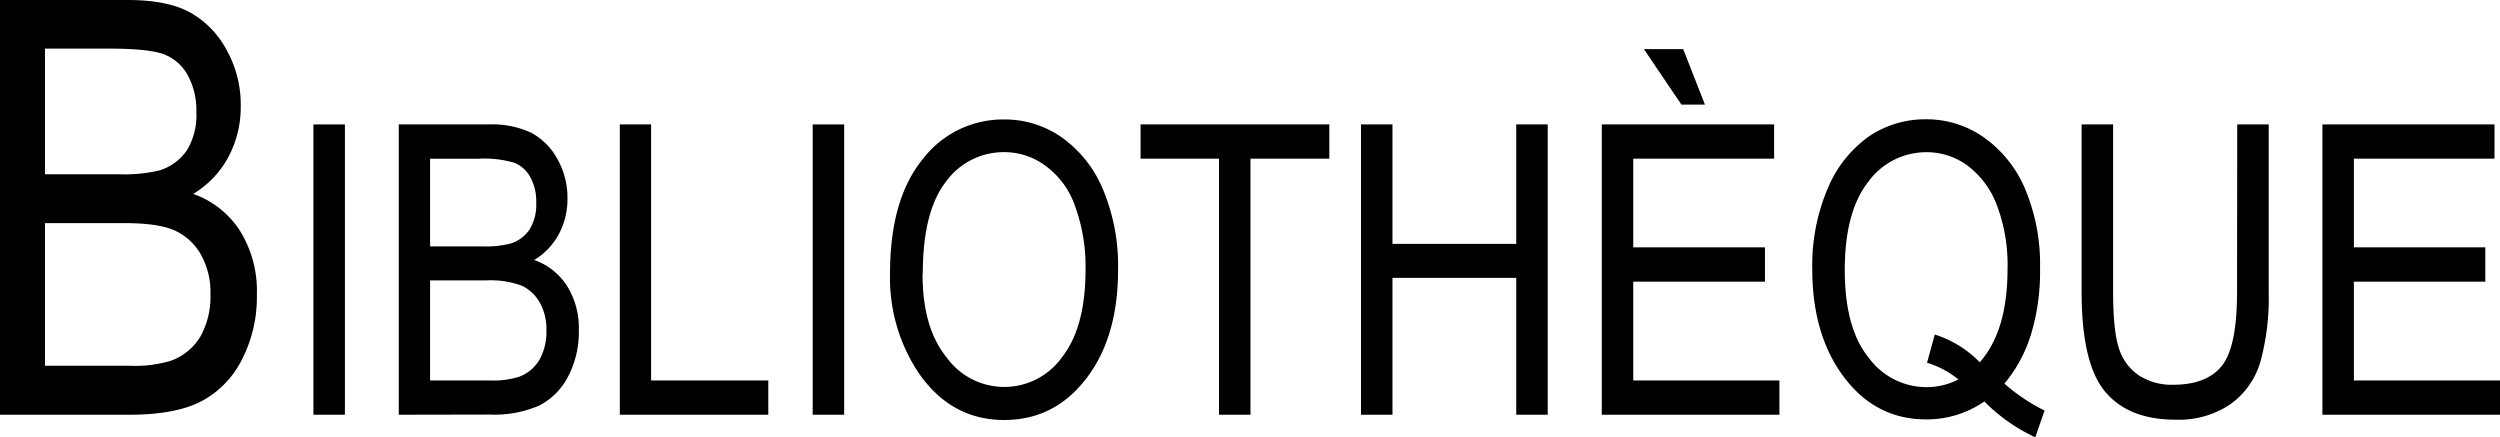
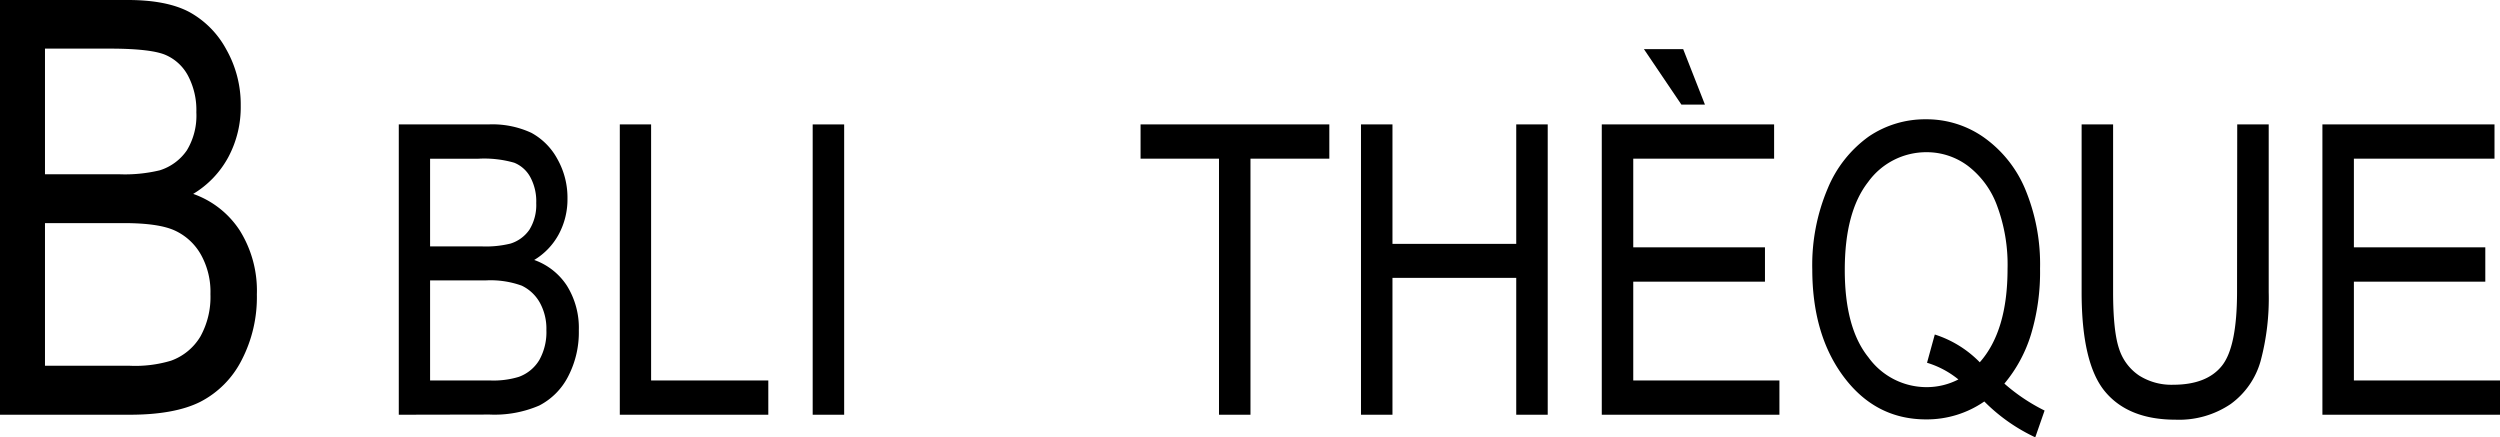
<svg xmlns="http://www.w3.org/2000/svg" viewBox="0 0 418.52 73.21">
  <g id="Calque_2" data-name="Calque 2">
    <g id="Bibli">
      <path d="M0,69.43V0H21.38q6.5,0,10.29,2a15.49,15.49,0,0,1,6.21,6.27A18.67,18.67,0,0,1,40.3,17.7a17.72,17.72,0,0,1-2.08,8.61,16.07,16.07,0,0,1-5.88,6.15,15.37,15.37,0,0,1,7.81,6.14A19,19,0,0,1,43,49.29a22.84,22.84,0,0,1-2.58,11.06,15.93,15.93,0,0,1-6.89,6.92q-4.3,2.16-11.84,2.16ZM7.53,29.17H19.87a25,25,0,0,0,6.88-.66,8.62,8.62,0,0,0,4.53-3.34,11.2,11.2,0,0,0,1.59-6.37,12.3,12.3,0,0,0-1.45-6.23,7.74,7.74,0,0,0-3.84-3.43q-2.4-.95-8.62-1H7.53Zm0,32.06H21.71a20.75,20.75,0,0,0,6.93-.85,9.44,9.44,0,0,0,4.91-4.05,13.64,13.64,0,0,0,1.68-7.08,12.77,12.77,0,0,0-1.61-6.65,9.63,9.63,0,0,0-4.34-4c-1.82-.84-4.67-1.25-8.56-1.25H7.53Z" />
-       <path d="M52.47,69.43V20.83h5.27v48.6Z" />
      <path d="M66.76,69.43V20.83h15a15.45,15.45,0,0,1,7.2,1.41,10.85,10.85,0,0,1,4.35,4.38A13.13,13.13,0,0,1,95,33.22a12.34,12.34,0,0,1-1.46,6,11.23,11.23,0,0,1-4.11,4.3,10.85,10.85,0,0,1,5.47,4.3,13.33,13.33,0,0,1,2,7.48,16,16,0,0,1-1.8,7.74,11.19,11.19,0,0,1-4.83,4.85,18.85,18.85,0,0,1-8.29,1.51ZM72,41.25h8.64a17.25,17.25,0,0,0,4.81-.47,6,6,0,0,0,3.18-2.33A7.87,7.87,0,0,0,89.77,34a8.5,8.5,0,0,0-1-4.36,5.33,5.33,0,0,0-2.69-2.4,18.22,18.22,0,0,0-6-.67H72Zm0,22.44H82a14.48,14.48,0,0,0,4.85-.6,6.61,6.61,0,0,0,3.44-2.83,9.58,9.58,0,0,0,1.18-5,9,9,0,0,0-1.13-4.65,6.87,6.87,0,0,0-3-2.79,15.35,15.35,0,0,0-6-.88H72Z" />
      <path d="M103.76,69.43V20.83H109V63.69h19.62v5.74Z" />
      <path d="M136.05,69.43V20.83h5.27v48.6Z" />
-       <path d="M149,45.76q0-12.43,5.47-19.11A16.92,16.92,0,0,1,168.14,20a16.6,16.6,0,0,1,9.61,3,20.11,20.11,0,0,1,6.88,8.67,33,33,0,0,1,2.54,13.54q0,10.81-4.91,17.6-5.4,7.5-14.16,7.5t-14.19-7.7A28.61,28.61,0,0,1,149,45.76Zm5.44.08c0,6,1.32,10.65,4,13.95a11.89,11.89,0,0,0,19.36,0q3.93-5,3.93-14.73a29.52,29.52,0,0,0-2-11.21A13.91,13.91,0,0,0,175,27.74a11.47,11.47,0,0,0-6.85-2.27,11.92,11.92,0,0,0-9.83,5Q154.49,35.42,154.48,45.84Z" />
      <path d="M204.07,69.43V26.56H190.94V20.83h31.6v5.73h-13.2V69.43Z" />
      <path d="M227.84,69.43V20.83h5.27v20h20.72v-20h5.27v48.6h-5.27V46.52H233.11V69.43Z" />
      <path d="M268.15,69.43V20.83H297v5.73H273.42V41.41h22.05v5.74H273.42V63.69h24.47v5.74Zm17.27-51.92h-3.94l-6.27-9.28h6.57Z" />
      <path d="M335.55,64.22a30.93,30.93,0,0,0,6.73,4.51l-1.56,4.48a29.74,29.74,0,0,1-8.53-6,16.9,16.9,0,0,1-9.75,3q-8.76,0-14.17-7.66-4.87-6.9-4.88-17.44A32.82,32.82,0,0,1,306,31.49a20.12,20.12,0,0,1,6.88-8.66,16.81,16.81,0,0,1,9.6-2.86,16.62,16.62,0,0,1,9.59,3A20.13,20.13,0,0,1,339,31.58,32.7,32.7,0,0,1,341.52,45,36.1,36.1,0,0,1,340,56,23.54,23.54,0,0,1,335.55,64.22ZM323.9,56a18.28,18.28,0,0,1,7.53,4.65q4.65-5.25,4.65-15.63a28.25,28.25,0,0,0-1.78-10.65,14.73,14.73,0,0,0-4.91-6.64,11.51,11.51,0,0,0-6.85-2.25,12,12,0,0,0-9.81,5q-3.9,5-3.9,14.71t3.95,14.62a12,12,0,0,0,9.76,5,11.53,11.53,0,0,0,5.31-1.29,15.35,15.35,0,0,0-5.25-2.79Z" />
      <path d="M374.53,20.83h5.27V48.91a40.55,40.55,0,0,1-1.37,11.58,13.33,13.33,0,0,1-5,7.15,15.4,15.4,0,0,1-9.22,2.62q-7.89,0-11.81-4.71t-3.92-16.64V20.83h5.27v28q0,6.6,1,9.55a8.5,8.5,0,0,0,3.36,4.49,10.08,10.08,0,0,0,5.69,1.54c3.75,0,6.48-1.06,8.17-3.18s2.53-6.25,2.53-12.4Z" />
      <path d="M388.79,69.43V20.83H417.6v5.73H394.06V41.41h22v5.74h-22V63.69h24.46v5.74Z" />
    </g>
  </g>
</svg>